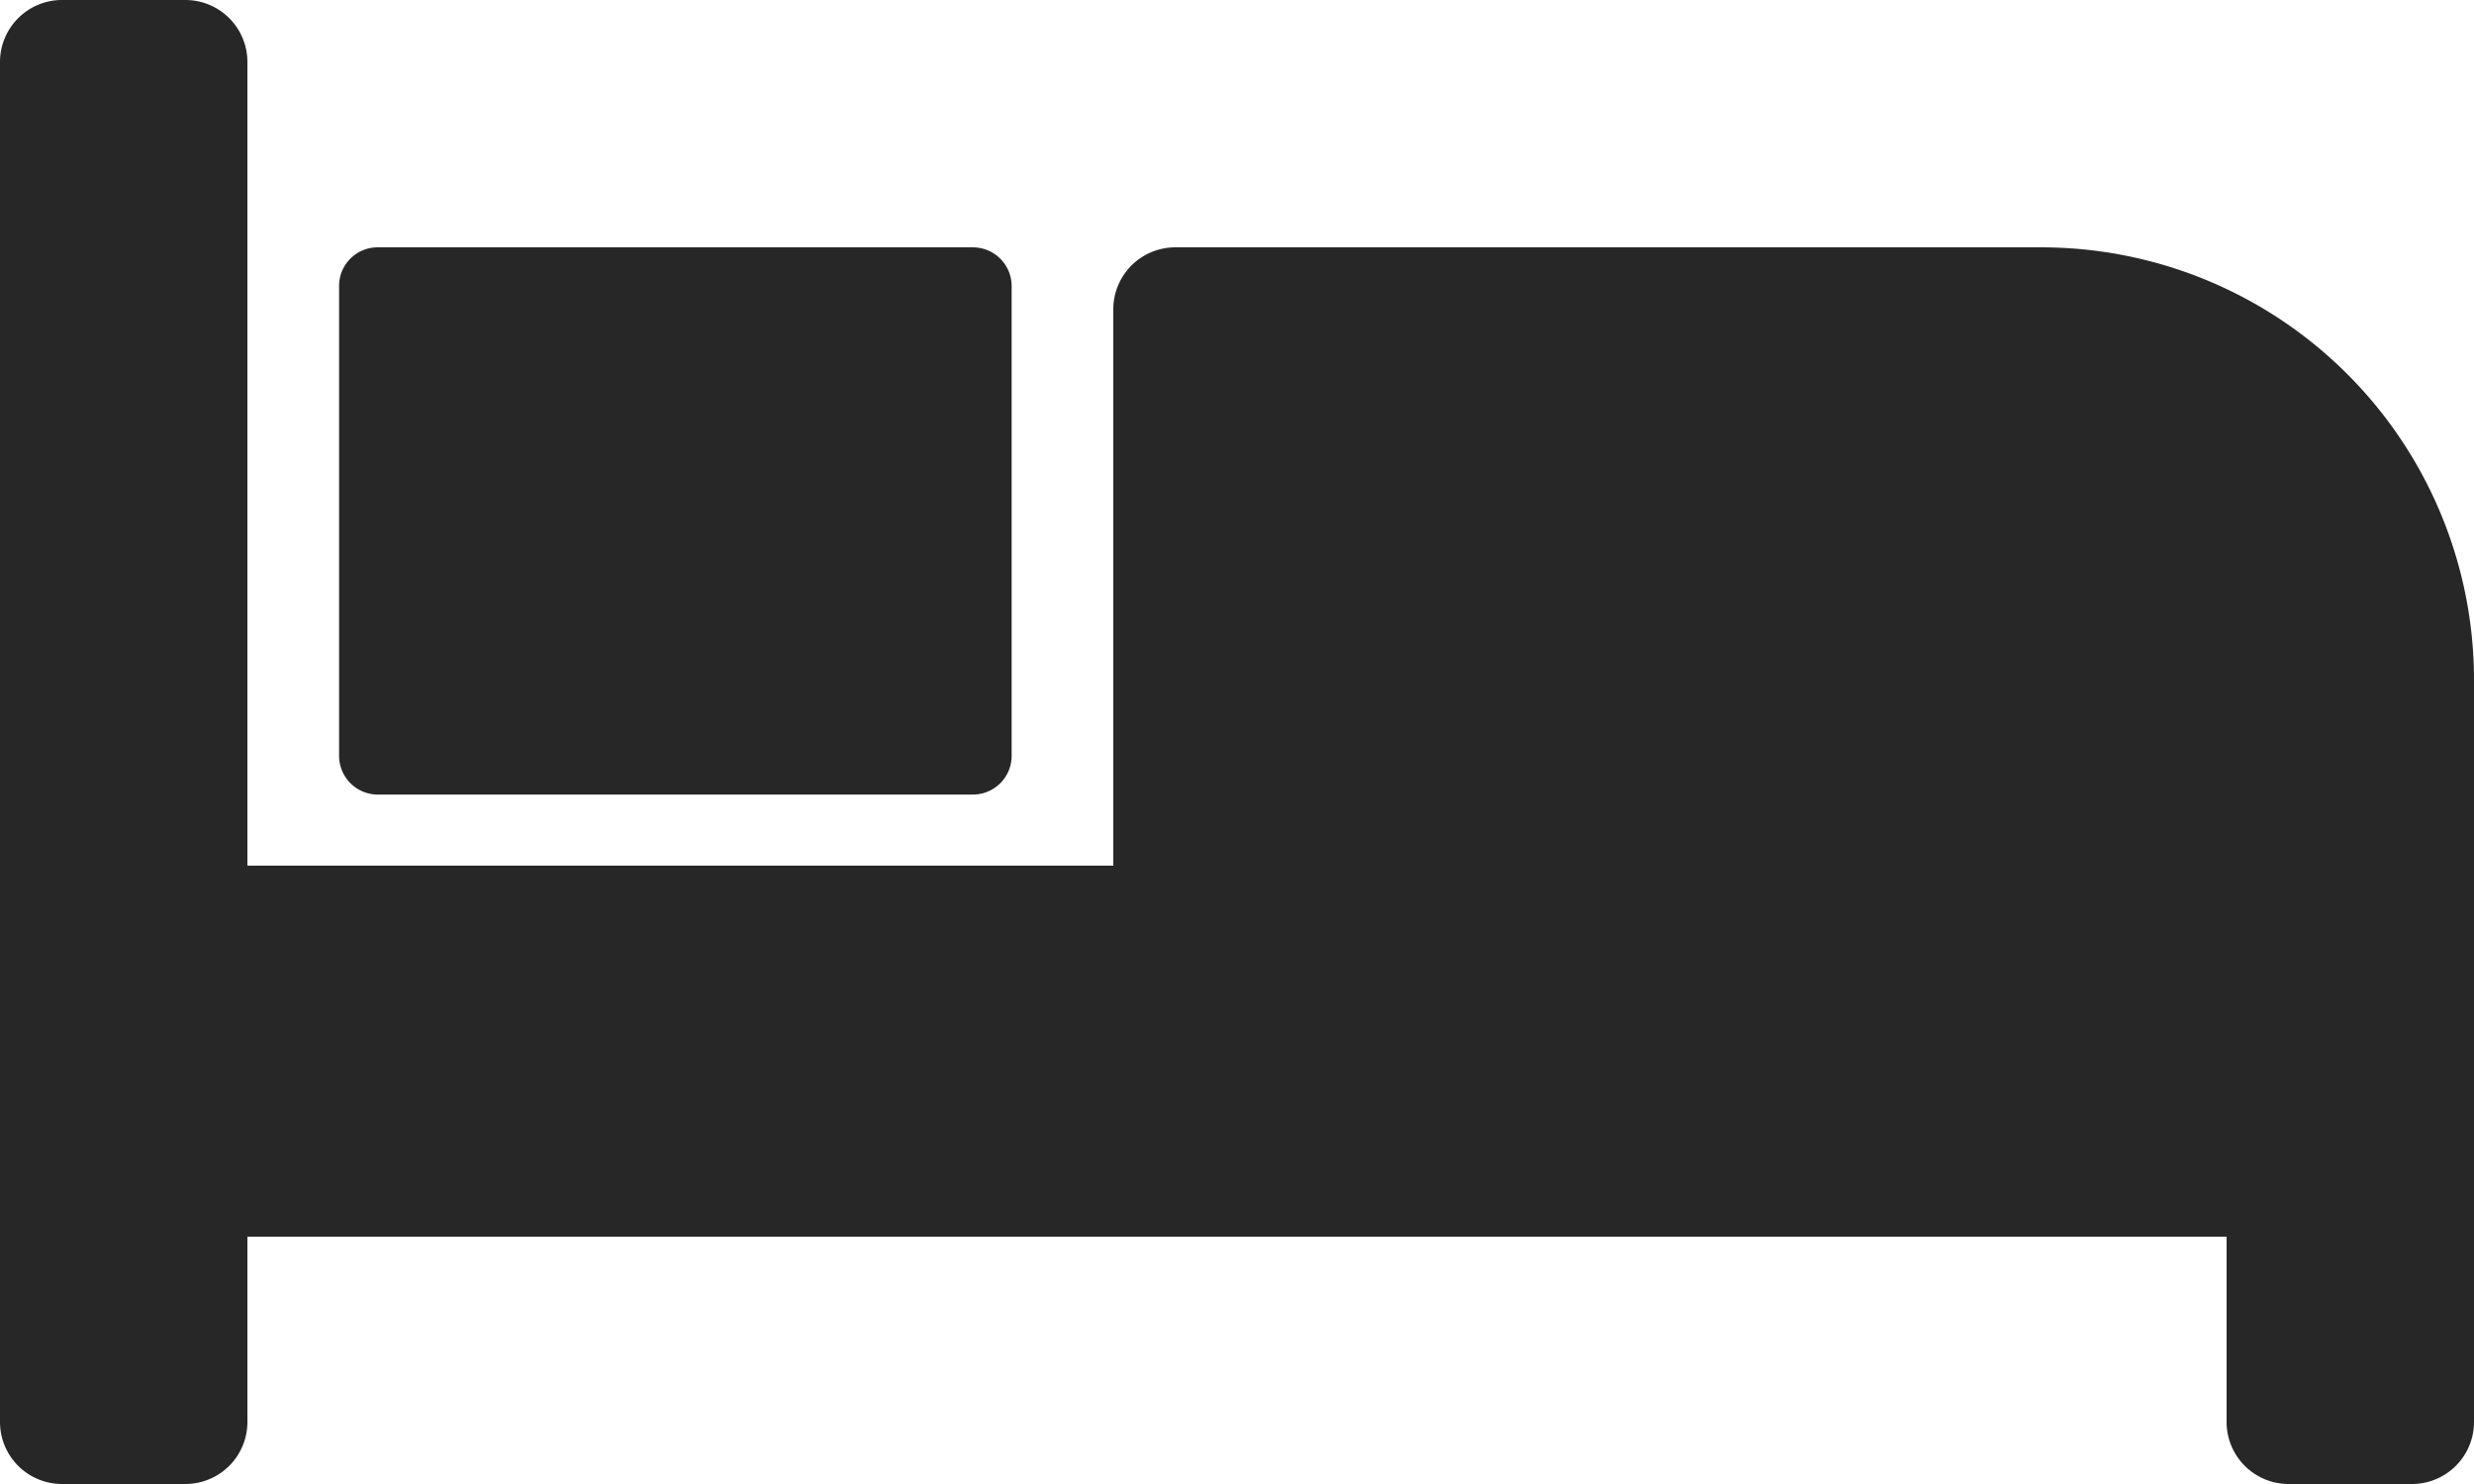
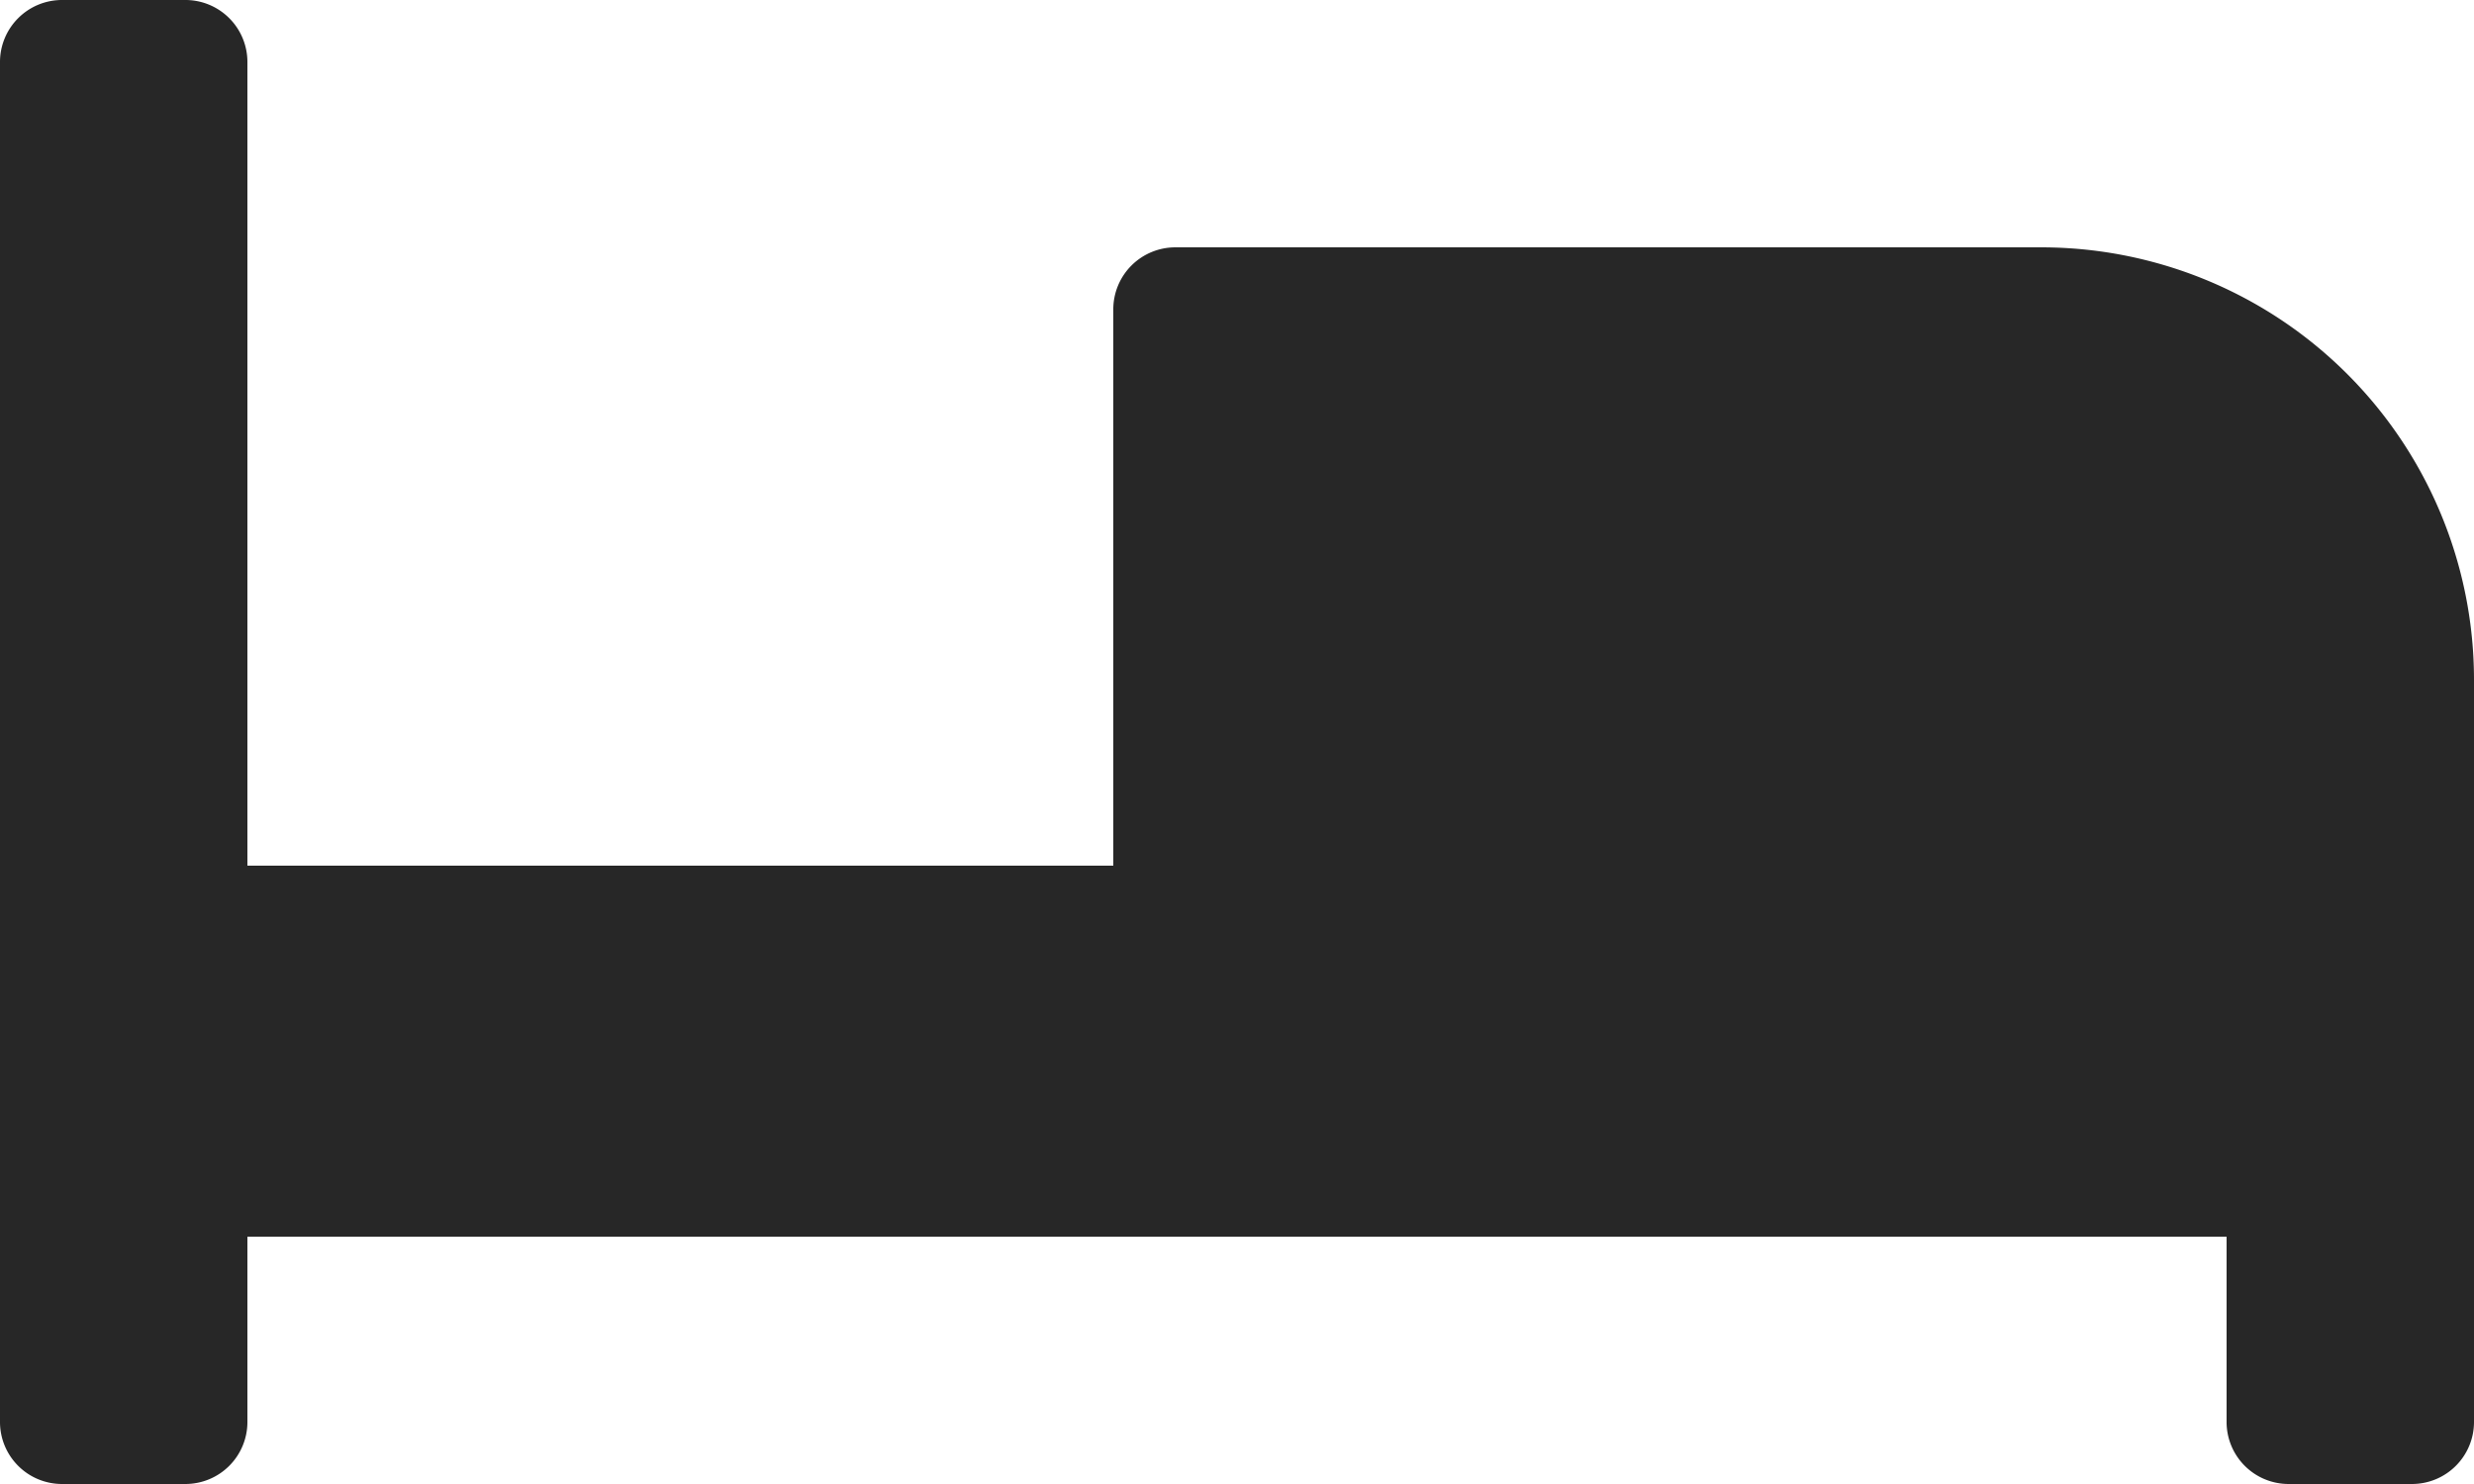
<svg xmlns="http://www.w3.org/2000/svg" viewBox="0 0 746.67 448">
  <defs>
    <style>.cls-1{fill:#272727;}</style>
  </defs>
  <g id="Calque_2" data-name="Calque 2">
    <g id="Calque_1-2" data-name="Calque 1">
      <g id="Calque_2-2" data-name="Calque 2">
        <g id="Calque_1-2-2" data-name="Calque 1-2">
          <path class="cls-1" d="M616,74.67H354.67A18.72,18.72,0,0,0,336,93.33v168H74.67V18.67A18.72,18.72,0,0,0,56,0H18.67A18.72,18.72,0,0,0,0,18.67V429.33A18.72,18.72,0,0,0,18.67,448H56a18.72,18.72,0,0,0,18.67-18.67v-56H672v56A18.72,18.72,0,0,0,690.67,448H728a18.72,18.72,0,0,0,18.67-18.67v-224A130.6,130.6,0,0,0,616,74.67Z" />
-           <path class="cls-1" d="M114,74.67H293.65a11.7,11.7,0,0,1,11.67,11.66V228.2a11.7,11.7,0,0,1-11.67,11.67H114a11.7,11.7,0,0,1-11.66-11.67V86.33A11.62,11.62,0,0,1,114,74.67Z" />
        </g>
      </g>
    </g>
  </g>
</svg>